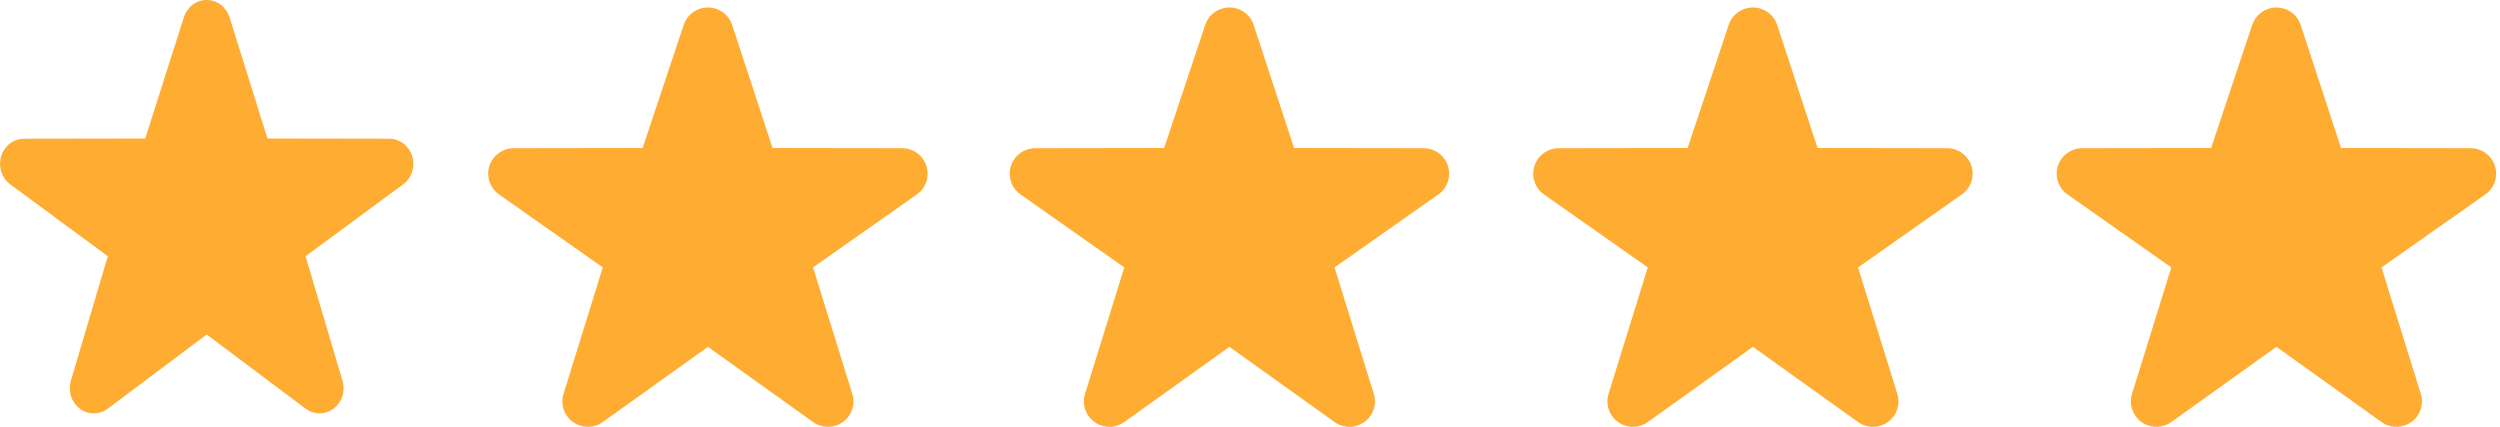
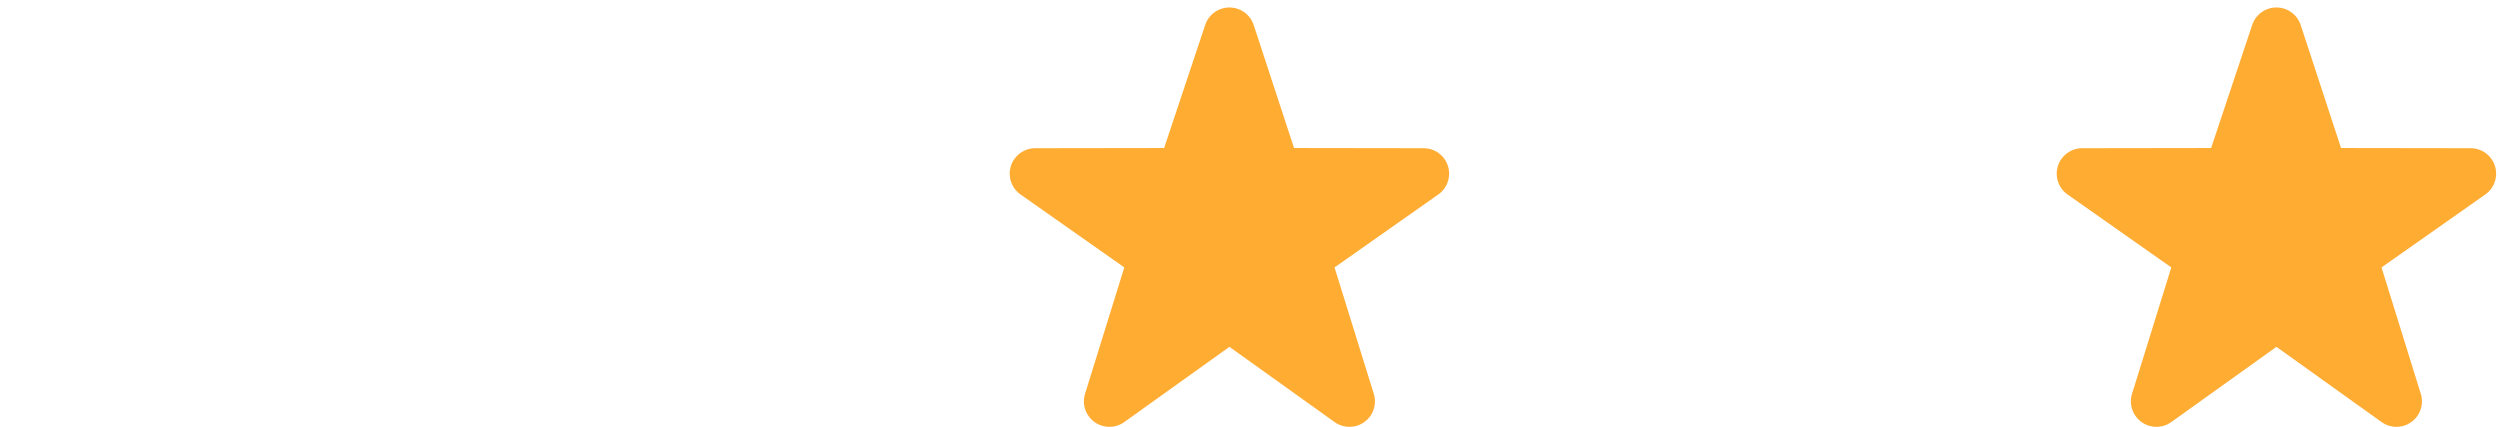
<svg xmlns="http://www.w3.org/2000/svg" width="328" height="56" viewBox="0 0 328 56" fill="none">
  <path d="M314.414 56C313.729 56 313.047 55.791 312.461 55.373L298.667 45.505L284.873 55.373C284.301 55.783 283.615 56.002 282.911 56C282.207 55.998 281.521 55.773 280.953 55.359C280.383 54.947 279.959 54.367 279.739 53.701C279.52 53.035 279.517 52.316 279.73 51.648L284.875 35.085L271.205 25.476C270.638 25.059 270.217 24.475 270.002 23.806C269.786 23.137 269.787 22.418 270.004 21.75C270.223 21.083 270.646 20.502 271.213 20.088C271.781 19.674 272.465 19.449 273.168 19.444L290.099 19.419L295.489 3.267C295.712 2.601 296.138 2.023 296.709 1.613C297.279 1.203 297.964 0.982 298.668 0.982C299.371 0.982 300.056 1.203 300.626 1.613C301.197 2.023 301.624 2.601 301.846 3.267L307.145 19.419L324.162 19.444C324.866 19.448 325.551 19.673 326.119 20.087C326.687 20.502 327.11 21.084 327.328 21.752C327.546 22.42 327.547 23.139 327.331 23.808C327.116 24.476 326.694 25.06 326.127 25.476L312.457 35.085L317.602 51.648C317.816 52.316 317.813 53.034 317.593 53.701C317.374 54.367 316.95 54.947 316.381 55.359C315.81 55.776 315.121 56.001 314.414 56Z" fill="#FFAC33" />
-   <path d="M245.732 56C245.047 56 244.365 55.791 243.778 55.373L229.985 45.505L216.191 55.373C215.619 55.783 214.932 56.002 214.228 56C213.524 55.998 212.839 55.773 212.271 55.359C211.701 54.947 211.277 54.367 211.057 53.701C210.838 53.035 210.835 52.316 211.048 51.648L216.192 35.085L202.522 25.476C201.956 25.059 201.535 24.475 201.32 23.806C201.104 23.137 201.105 22.418 201.322 21.75C201.541 21.083 201.964 20.502 202.531 20.088C203.099 19.674 203.783 19.449 204.486 19.444L221.417 19.419L226.807 3.267C227.029 2.601 227.456 2.023 228.027 1.613C228.597 1.203 229.282 0.982 229.985 0.982C230.689 0.982 231.374 1.203 231.944 1.613C232.515 2.023 232.941 2.601 233.164 3.267L238.463 19.419L255.48 19.444C256.184 19.448 256.869 19.673 257.437 20.087C258.005 20.502 258.428 21.084 258.646 21.752C258.863 22.42 258.864 23.139 258.649 23.808C258.433 24.476 258.012 25.06 257.445 25.476L243.775 35.085L248.92 51.648C249.133 52.316 249.131 53.034 248.911 53.701C248.692 54.367 248.268 54.947 247.699 55.359C247.128 55.776 246.439 56.001 245.732 56Z" fill="#FFAC33" />
  <path d="M177.048 56C176.363 56 175.681 55.791 175.094 55.373L161.301 45.505L147.507 55.373C146.935 55.783 146.248 56.002 145.544 56C144.84 55.998 144.155 55.773 143.586 55.359C143.017 54.947 142.593 54.367 142.373 53.701C142.154 53.035 142.15 52.316 142.364 51.648L147.508 35.085L133.838 25.476C133.272 25.059 132.851 24.475 132.636 23.806C132.42 23.137 132.421 22.418 132.638 21.75C132.856 21.083 133.28 20.502 133.847 20.088C134.415 19.674 135.099 19.449 135.802 19.444L152.733 19.419L158.123 3.267C158.345 2.601 158.772 2.023 159.342 1.613C159.913 1.203 160.598 0.982 161.301 0.982C162.004 0.982 162.69 1.203 163.26 1.613C163.831 2.023 164.257 2.601 164.48 3.267L169.779 19.419L186.796 19.444C187.5 19.448 188.184 19.673 188.753 20.087C189.321 20.502 189.744 21.084 189.962 21.752C190.179 22.42 190.18 23.139 189.965 23.808C189.749 24.476 189.328 25.06 188.761 25.476L175.091 35.085L180.235 51.648C180.449 52.316 180.446 53.034 180.227 53.701C180.008 54.367 179.584 54.947 179.015 55.359C178.444 55.776 177.755 56.001 177.048 56Z" fill="#FFAC33" />
-   <path d="M108.626 56C107.941 56 107.26 55.791 106.673 55.373L92.879 45.505L79.085 55.373C78.514 55.783 77.827 56.002 77.123 56C76.419 55.998 75.734 55.773 75.165 55.359C74.596 54.947 74.171 54.367 73.952 53.701C73.732 53.035 73.729 52.316 73.942 51.648L79.087 35.085L65.417 25.476C64.85 25.059 64.43 24.475 64.214 23.806C63.999 23.137 64 22.418 64.216 21.75C64.435 21.083 64.858 20.502 65.426 20.088C65.994 19.674 66.677 19.449 67.38 19.444L84.311 19.419L89.701 3.267C89.924 2.601 90.351 2.023 90.921 1.613C91.492 1.203 92.177 0.982 92.88 0.982C93.583 0.982 94.268 1.203 94.839 1.613C95.409 2.023 95.836 2.601 96.058 3.267L101.357 19.419L118.374 19.444C119.078 19.448 119.763 19.673 120.331 20.087C120.9 20.502 121.323 21.084 121.54 21.752C121.758 22.42 121.759 23.139 121.543 23.808C121.328 24.476 120.907 25.06 120.34 25.476L106.67 35.085L111.814 51.648C112.028 52.316 112.025 53.034 111.806 53.701C111.587 54.367 111.162 54.947 110.593 55.359C110.023 55.776 109.334 56.001 108.626 56Z" fill="#FFAC33" />
-   <path d="M41.931 54.234C41.287 54.234 40.646 54.027 40.094 53.616L27.117 43.888L14.141 53.616C13.604 54.02 12.957 54.236 12.295 54.234C11.633 54.231 10.988 54.01 10.453 53.602C9.918 53.196 9.518 52.624 9.312 51.968C9.105 51.311 9.102 50.603 9.303 49.944L14.143 33.617L1.283 24.145C0.75 23.734 0.354 23.158 0.151 22.499C-0.051 21.84 -0.05 21.13 0.154 20.472C0.359 19.814 0.757 19.242 1.291 18.834C1.825 18.426 2.469 18.204 3.13 18.199L19.057 18.174L24.128 2.252C24.337 1.596 24.739 1.026 25.275 0.622C25.812 0.218 26.457 0 27.118 0C27.78 0 28.424 0.218 28.961 0.622C29.498 1.026 29.899 1.596 30.108 2.252L35.093 18.174L51.102 18.199C51.764 18.203 52.408 18.425 52.943 18.833C53.477 19.242 53.875 19.816 54.08 20.474C54.285 21.133 54.286 21.841 54.083 22.5C53.88 23.159 53.484 23.735 52.95 24.145L40.09 33.617L44.93 49.944C45.131 50.602 45.129 51.311 44.922 51.967C44.716 52.624 44.317 53.196 43.782 53.602C43.245 54.014 42.597 54.235 41.931 54.234Z" fill="#FFAC33" />
</svg>